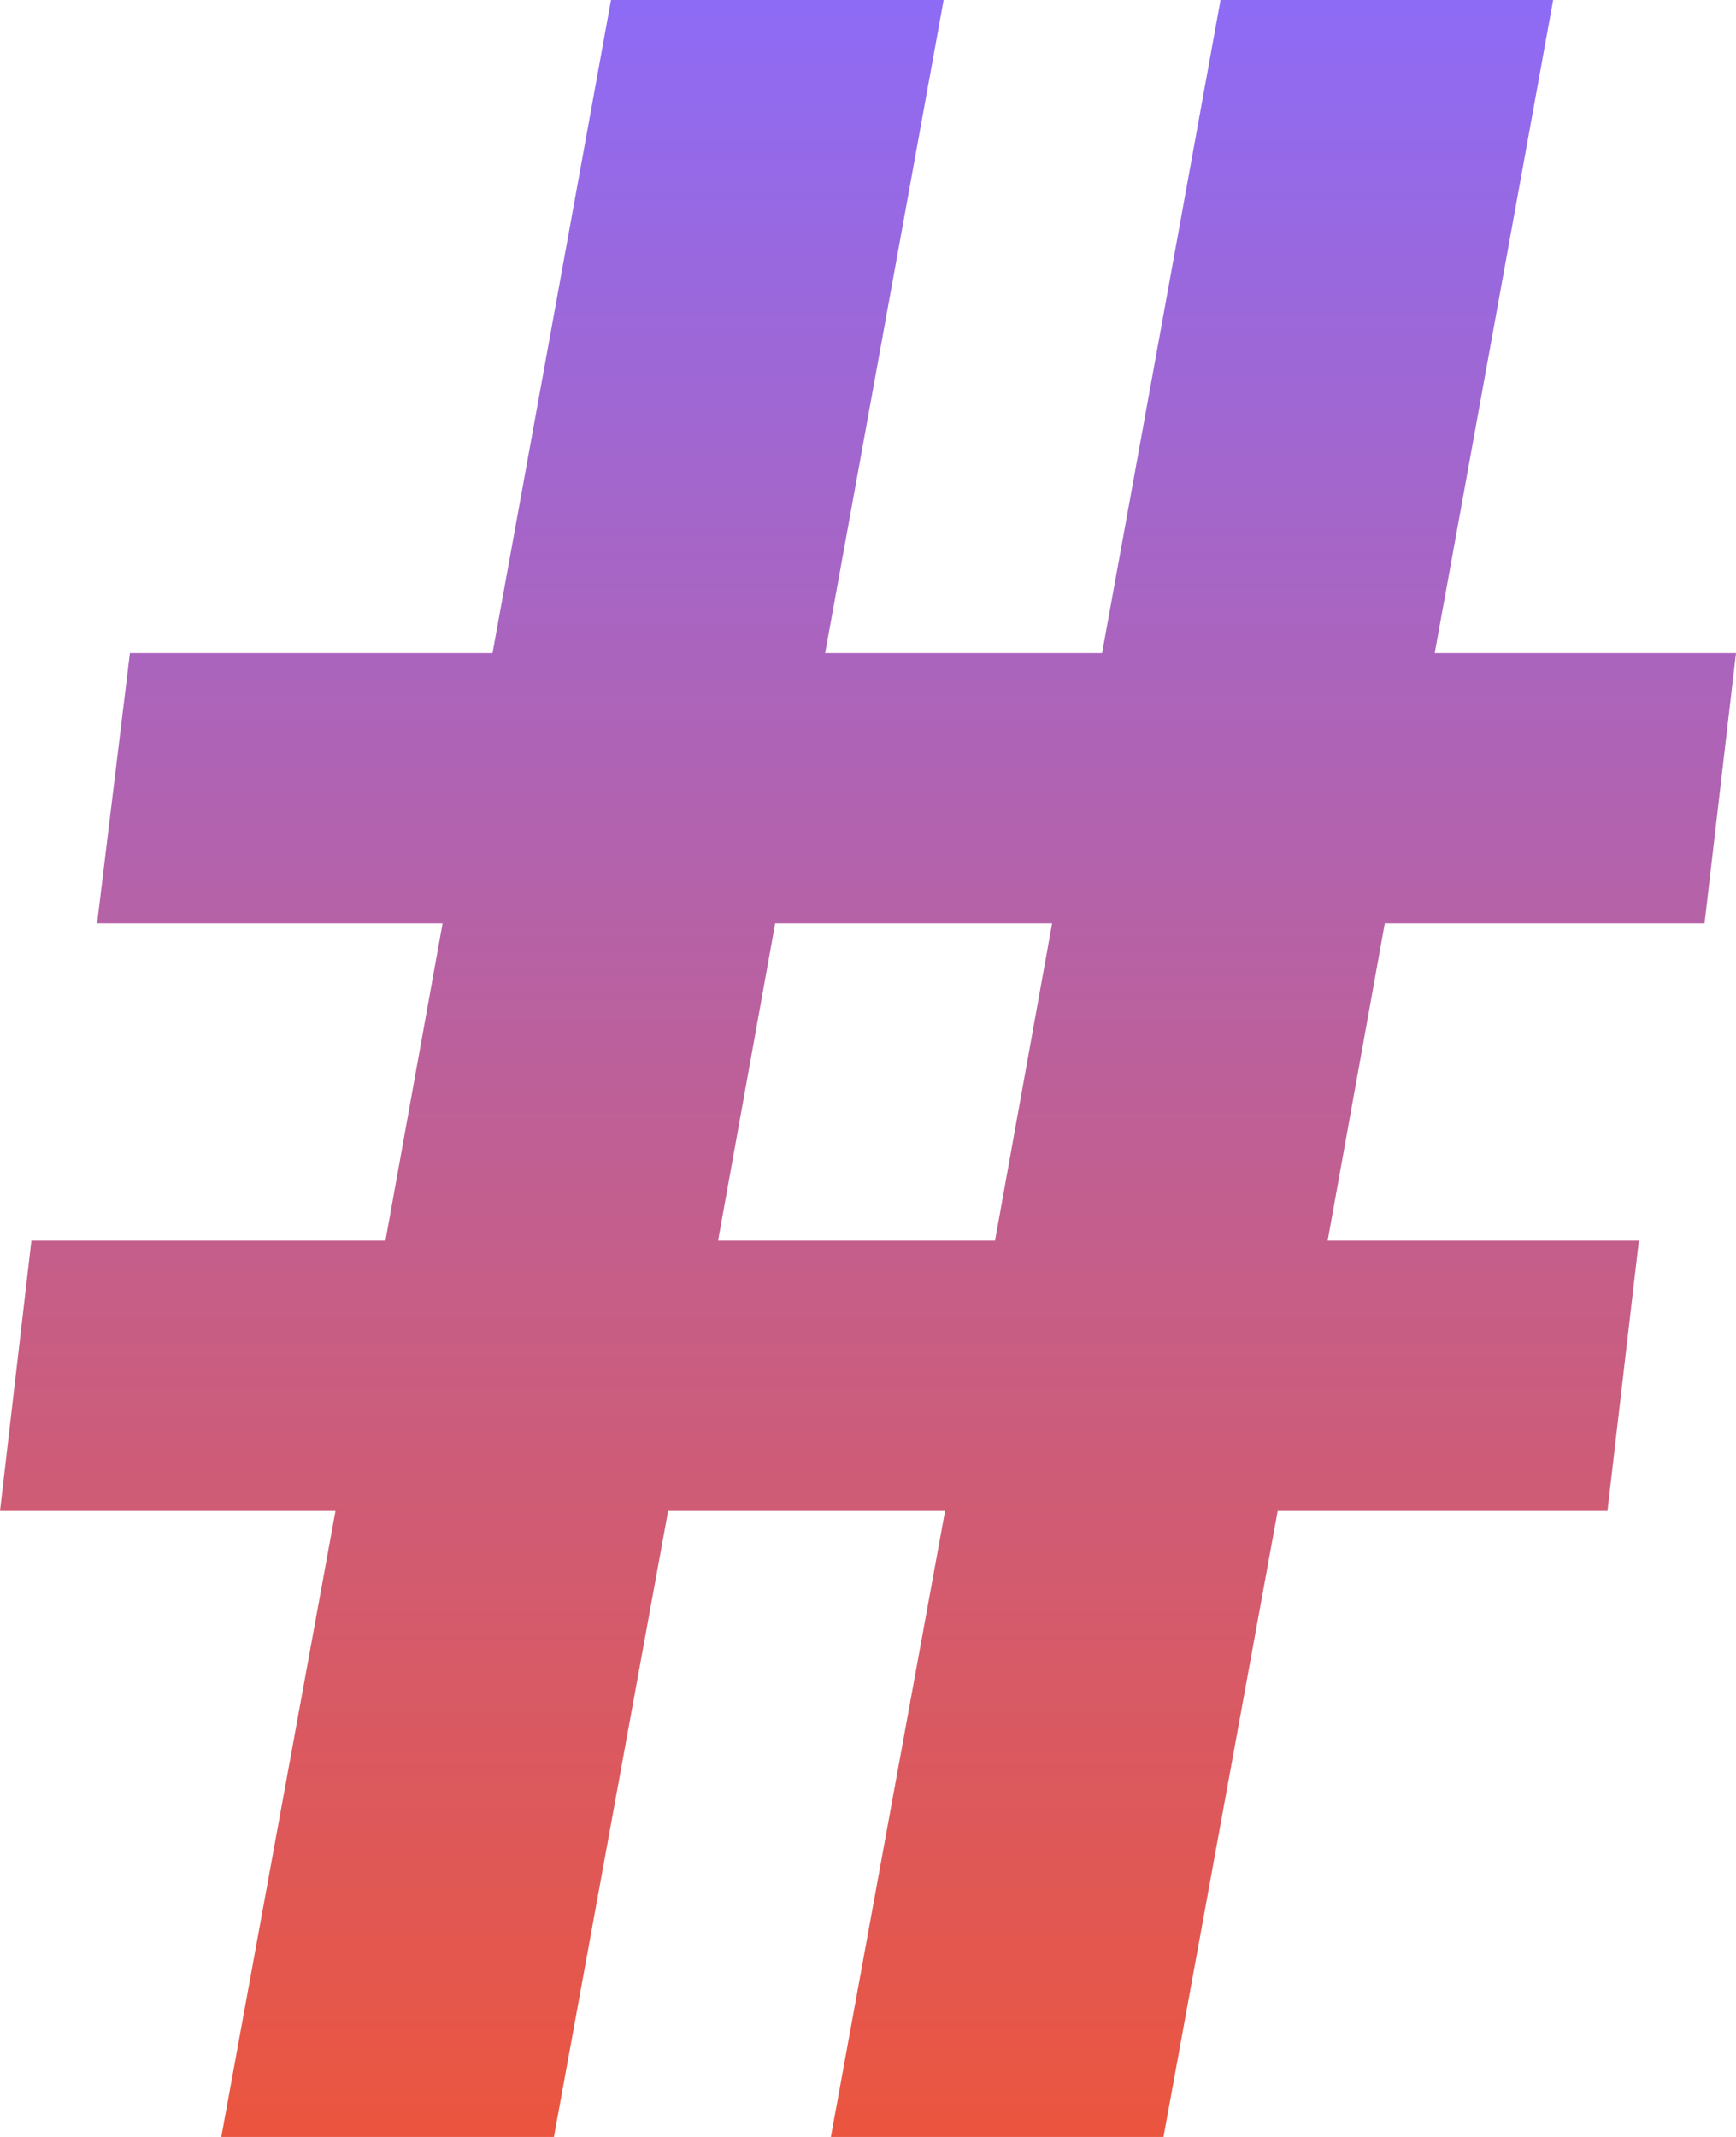
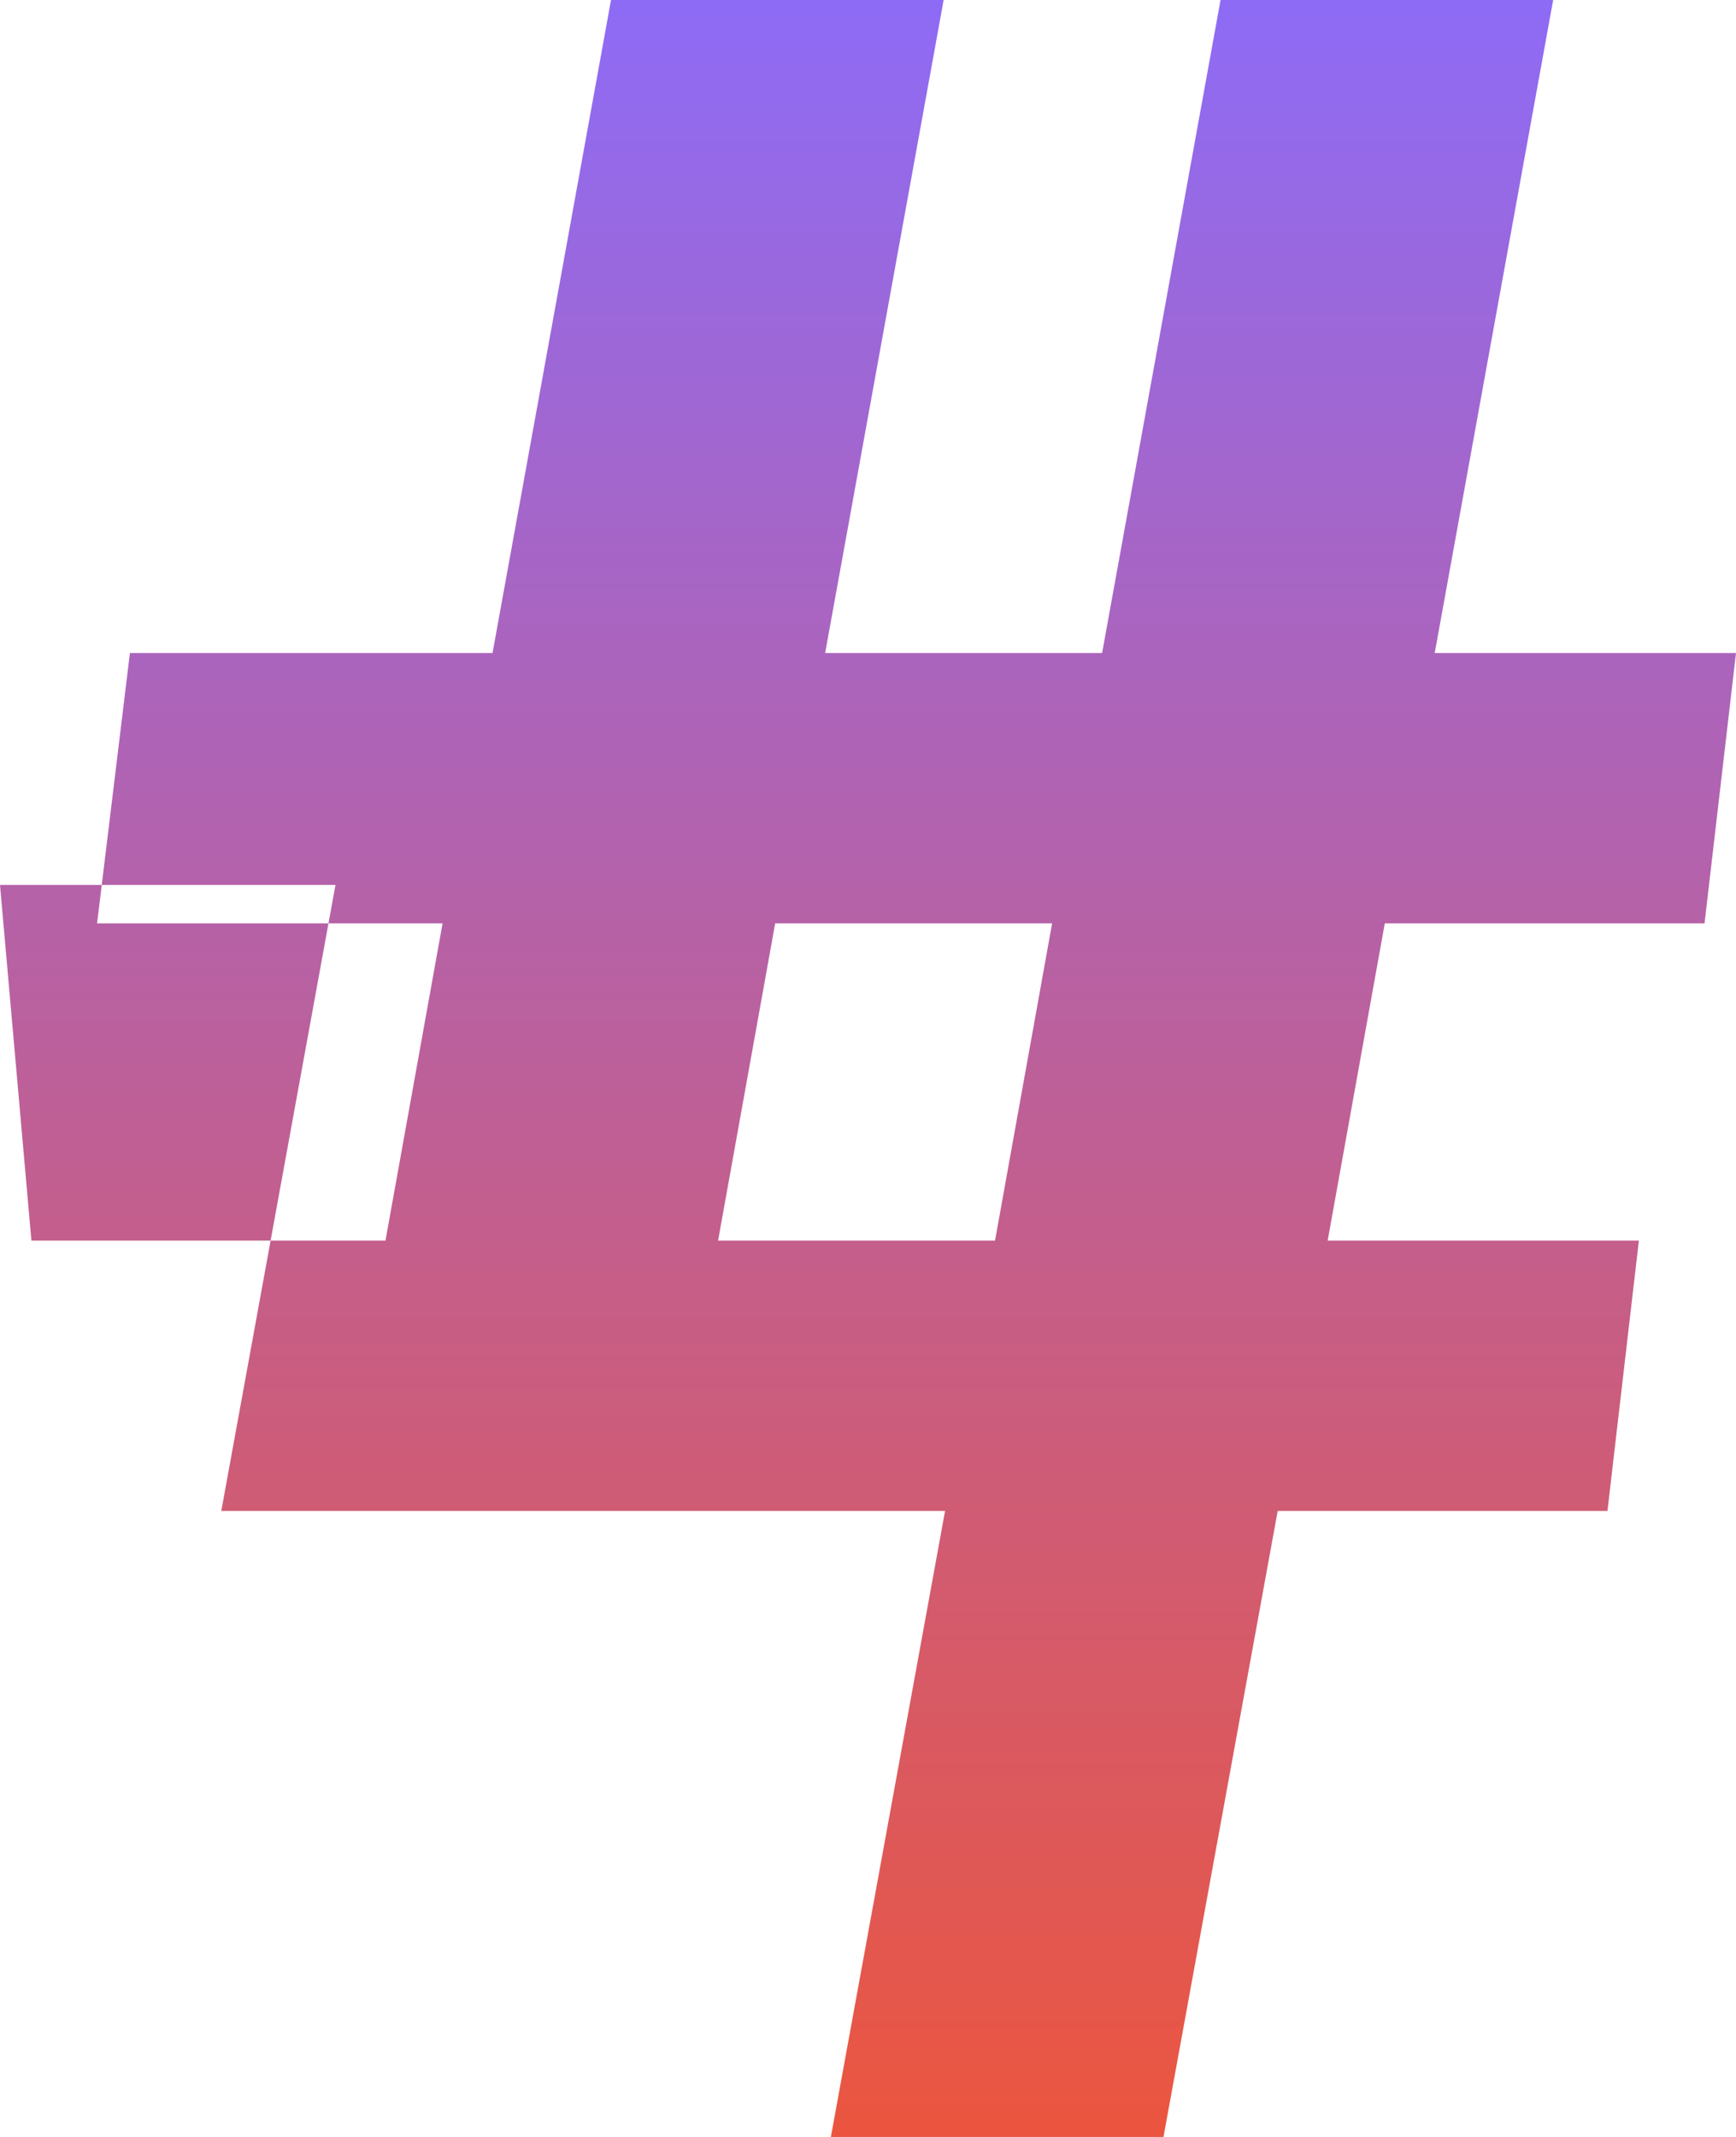
<svg xmlns="http://www.w3.org/2000/svg" id="parts" width="130" height="160" viewBox="0 0 130 160">
  <defs>
    <style>.cls-1{fill:url(#名称未設定グラデーション_2);}</style>
    <linearGradient id="名称未設定グラデーション_2" x1="-653.365" y1="47.175" x2="-653.365" y2="46.173" gradientTransform="matrix(129.211, 0, 0, -159.596, 84486.994, 7528.961)" gradientUnits="userSpaceOnUse">
      <stop offset="0" stop-color="#8d6bf7" />
      <stop offset="1" stop-color="#ec553d" />
    </linearGradient>
  </defs>
-   <path class="cls-1" d="M95.68,113.13,87.128,160H62.219l8.552-46.87H50.032L41.48,160H16.571l8.551-46.87H0L2.352,92.89H28.866l4.276-23.755H7.27L9.729,48.894H36.883L45.756,0H70.664L61.791,48.894h20.74L91.4,0h24.908l-8.869,48.894H130l-2.356,20.241H103.7L99.422,92.89h23.305l-2.352,20.24ZM74.512,92.89l4.276-23.755H58.049L53.773,92.89Z" />
+   <path class="cls-1" d="M95.68,113.13,87.128,160H62.219l8.552-46.87H50.032H16.571l8.551-46.87H0L2.352,92.89H28.866l4.276-23.755H7.27L9.729,48.894H36.883L45.756,0H70.664L61.791,48.894h20.74L91.4,0h24.908l-8.869,48.894H130l-2.356,20.241H103.7L99.422,92.89h23.305l-2.352,20.24ZM74.512,92.89l4.276-23.755H58.049L53.773,92.89Z" />
</svg>